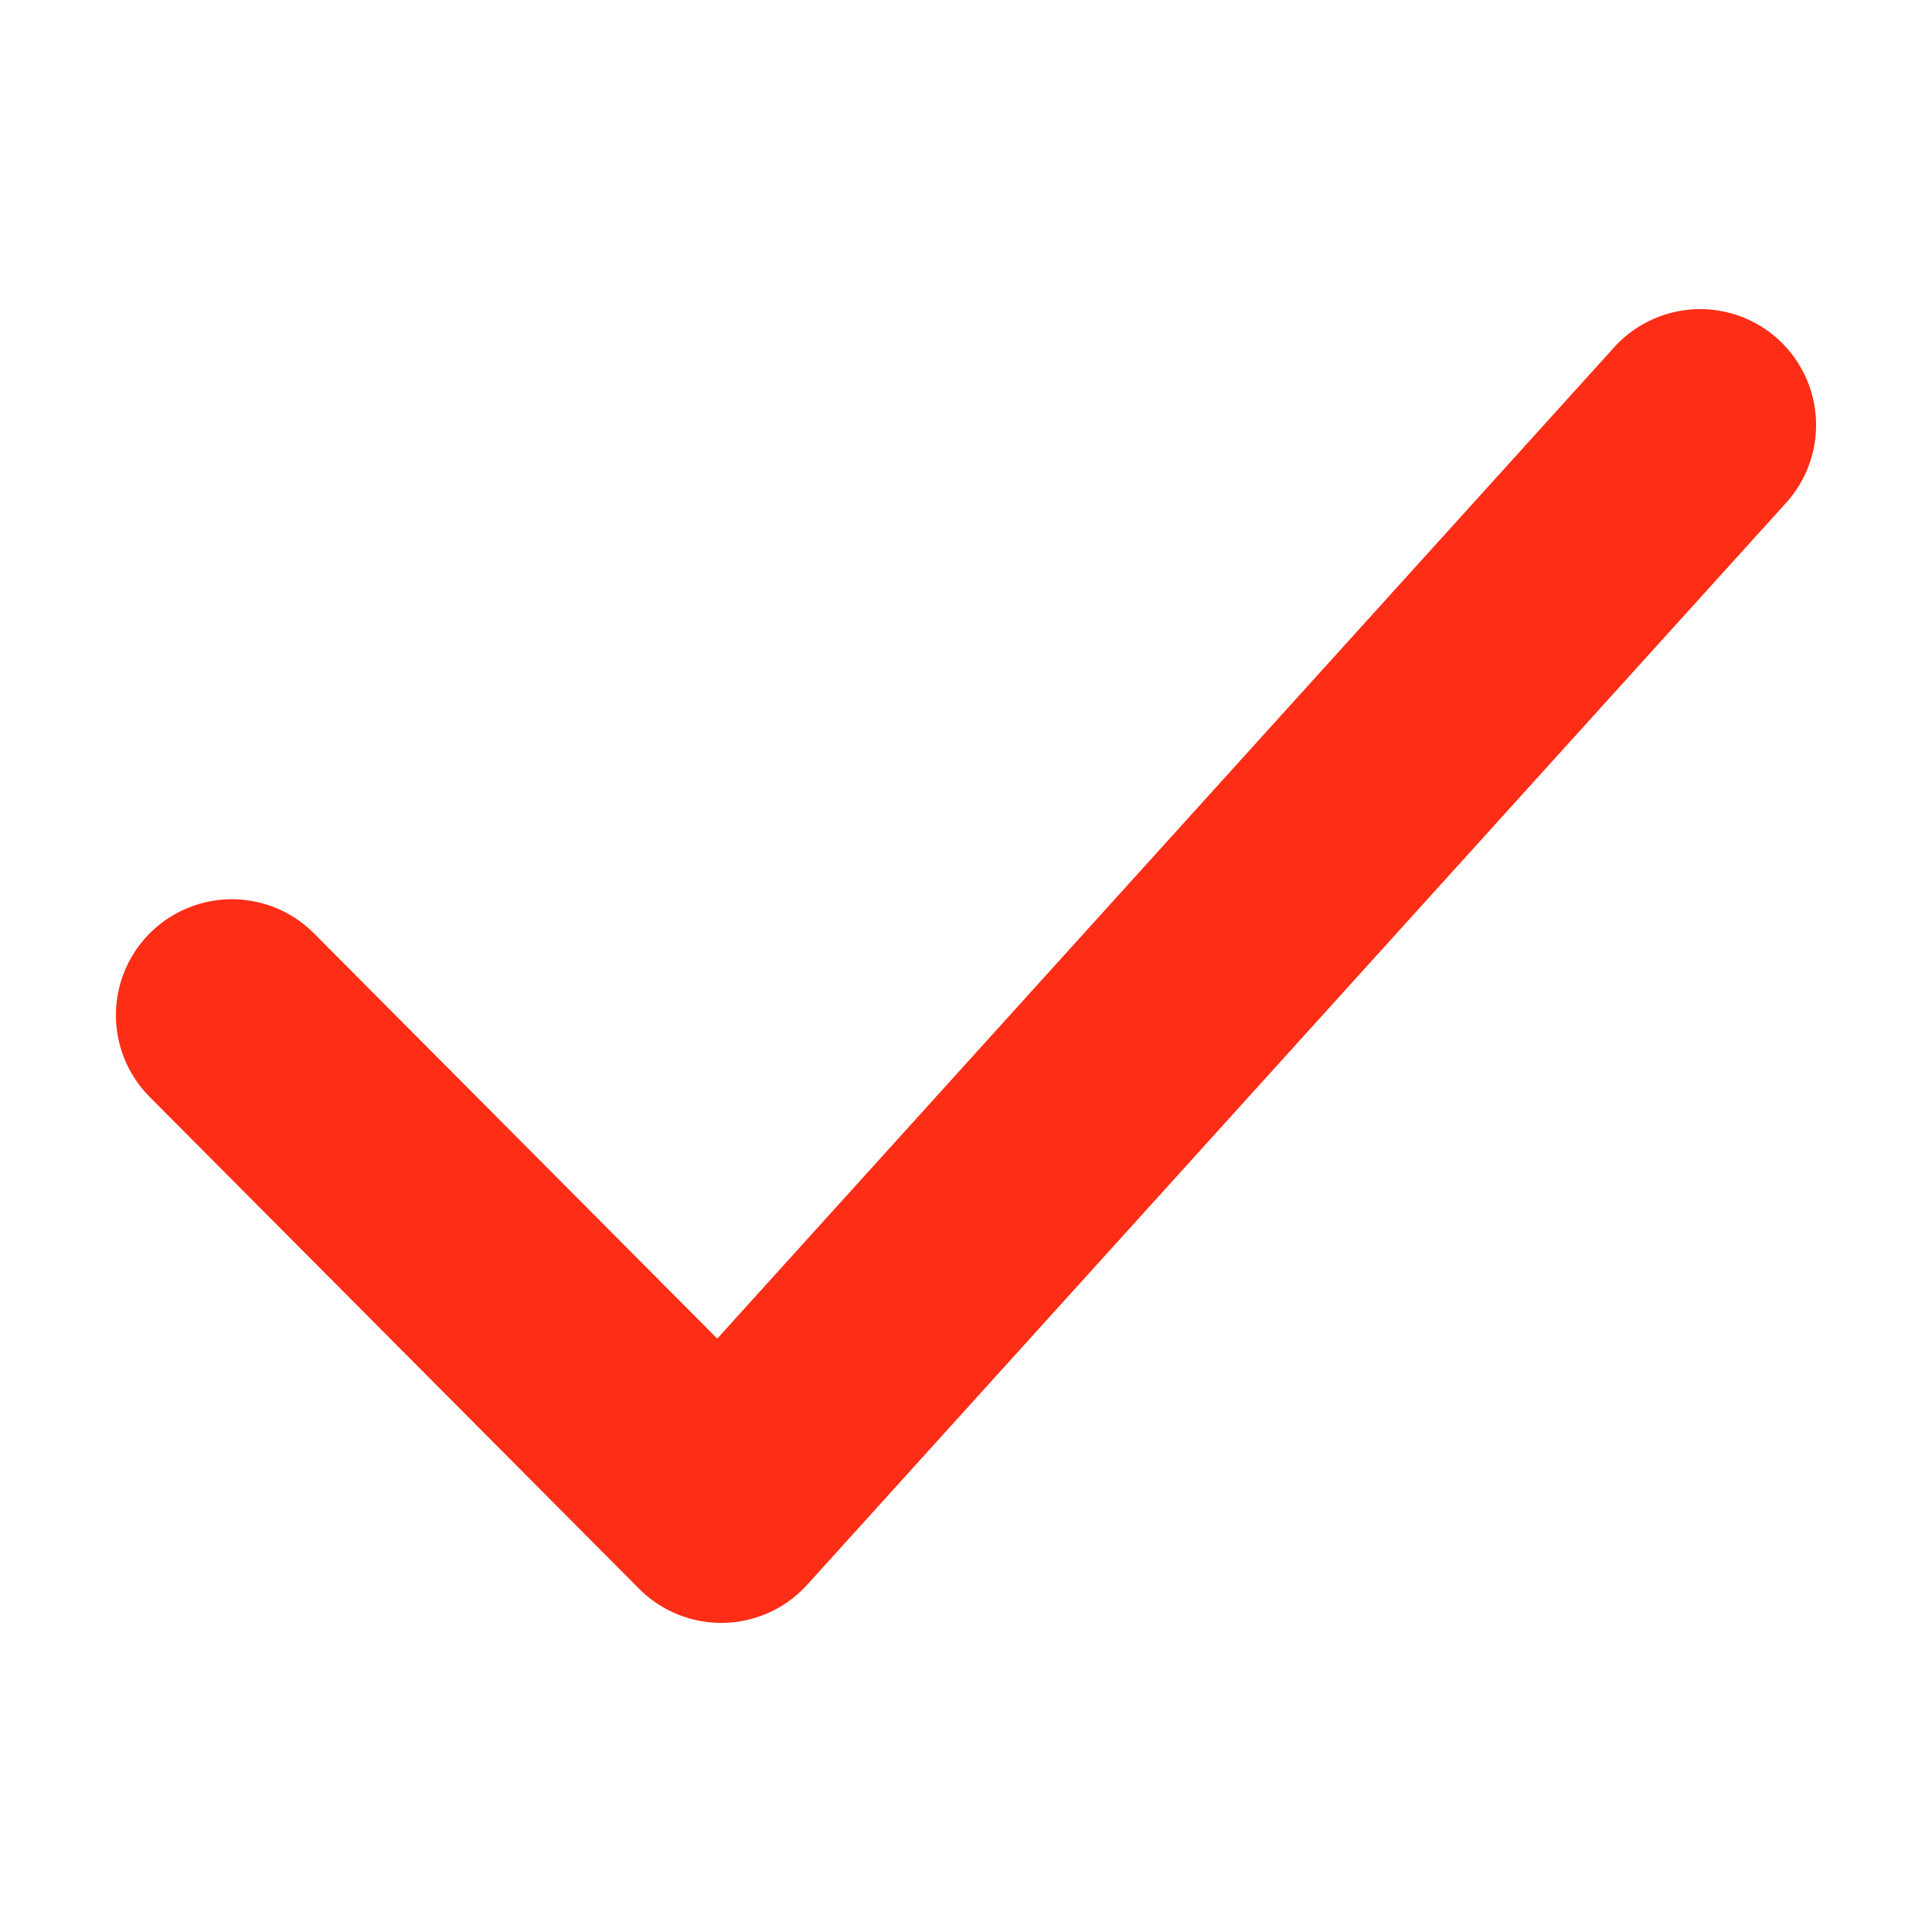
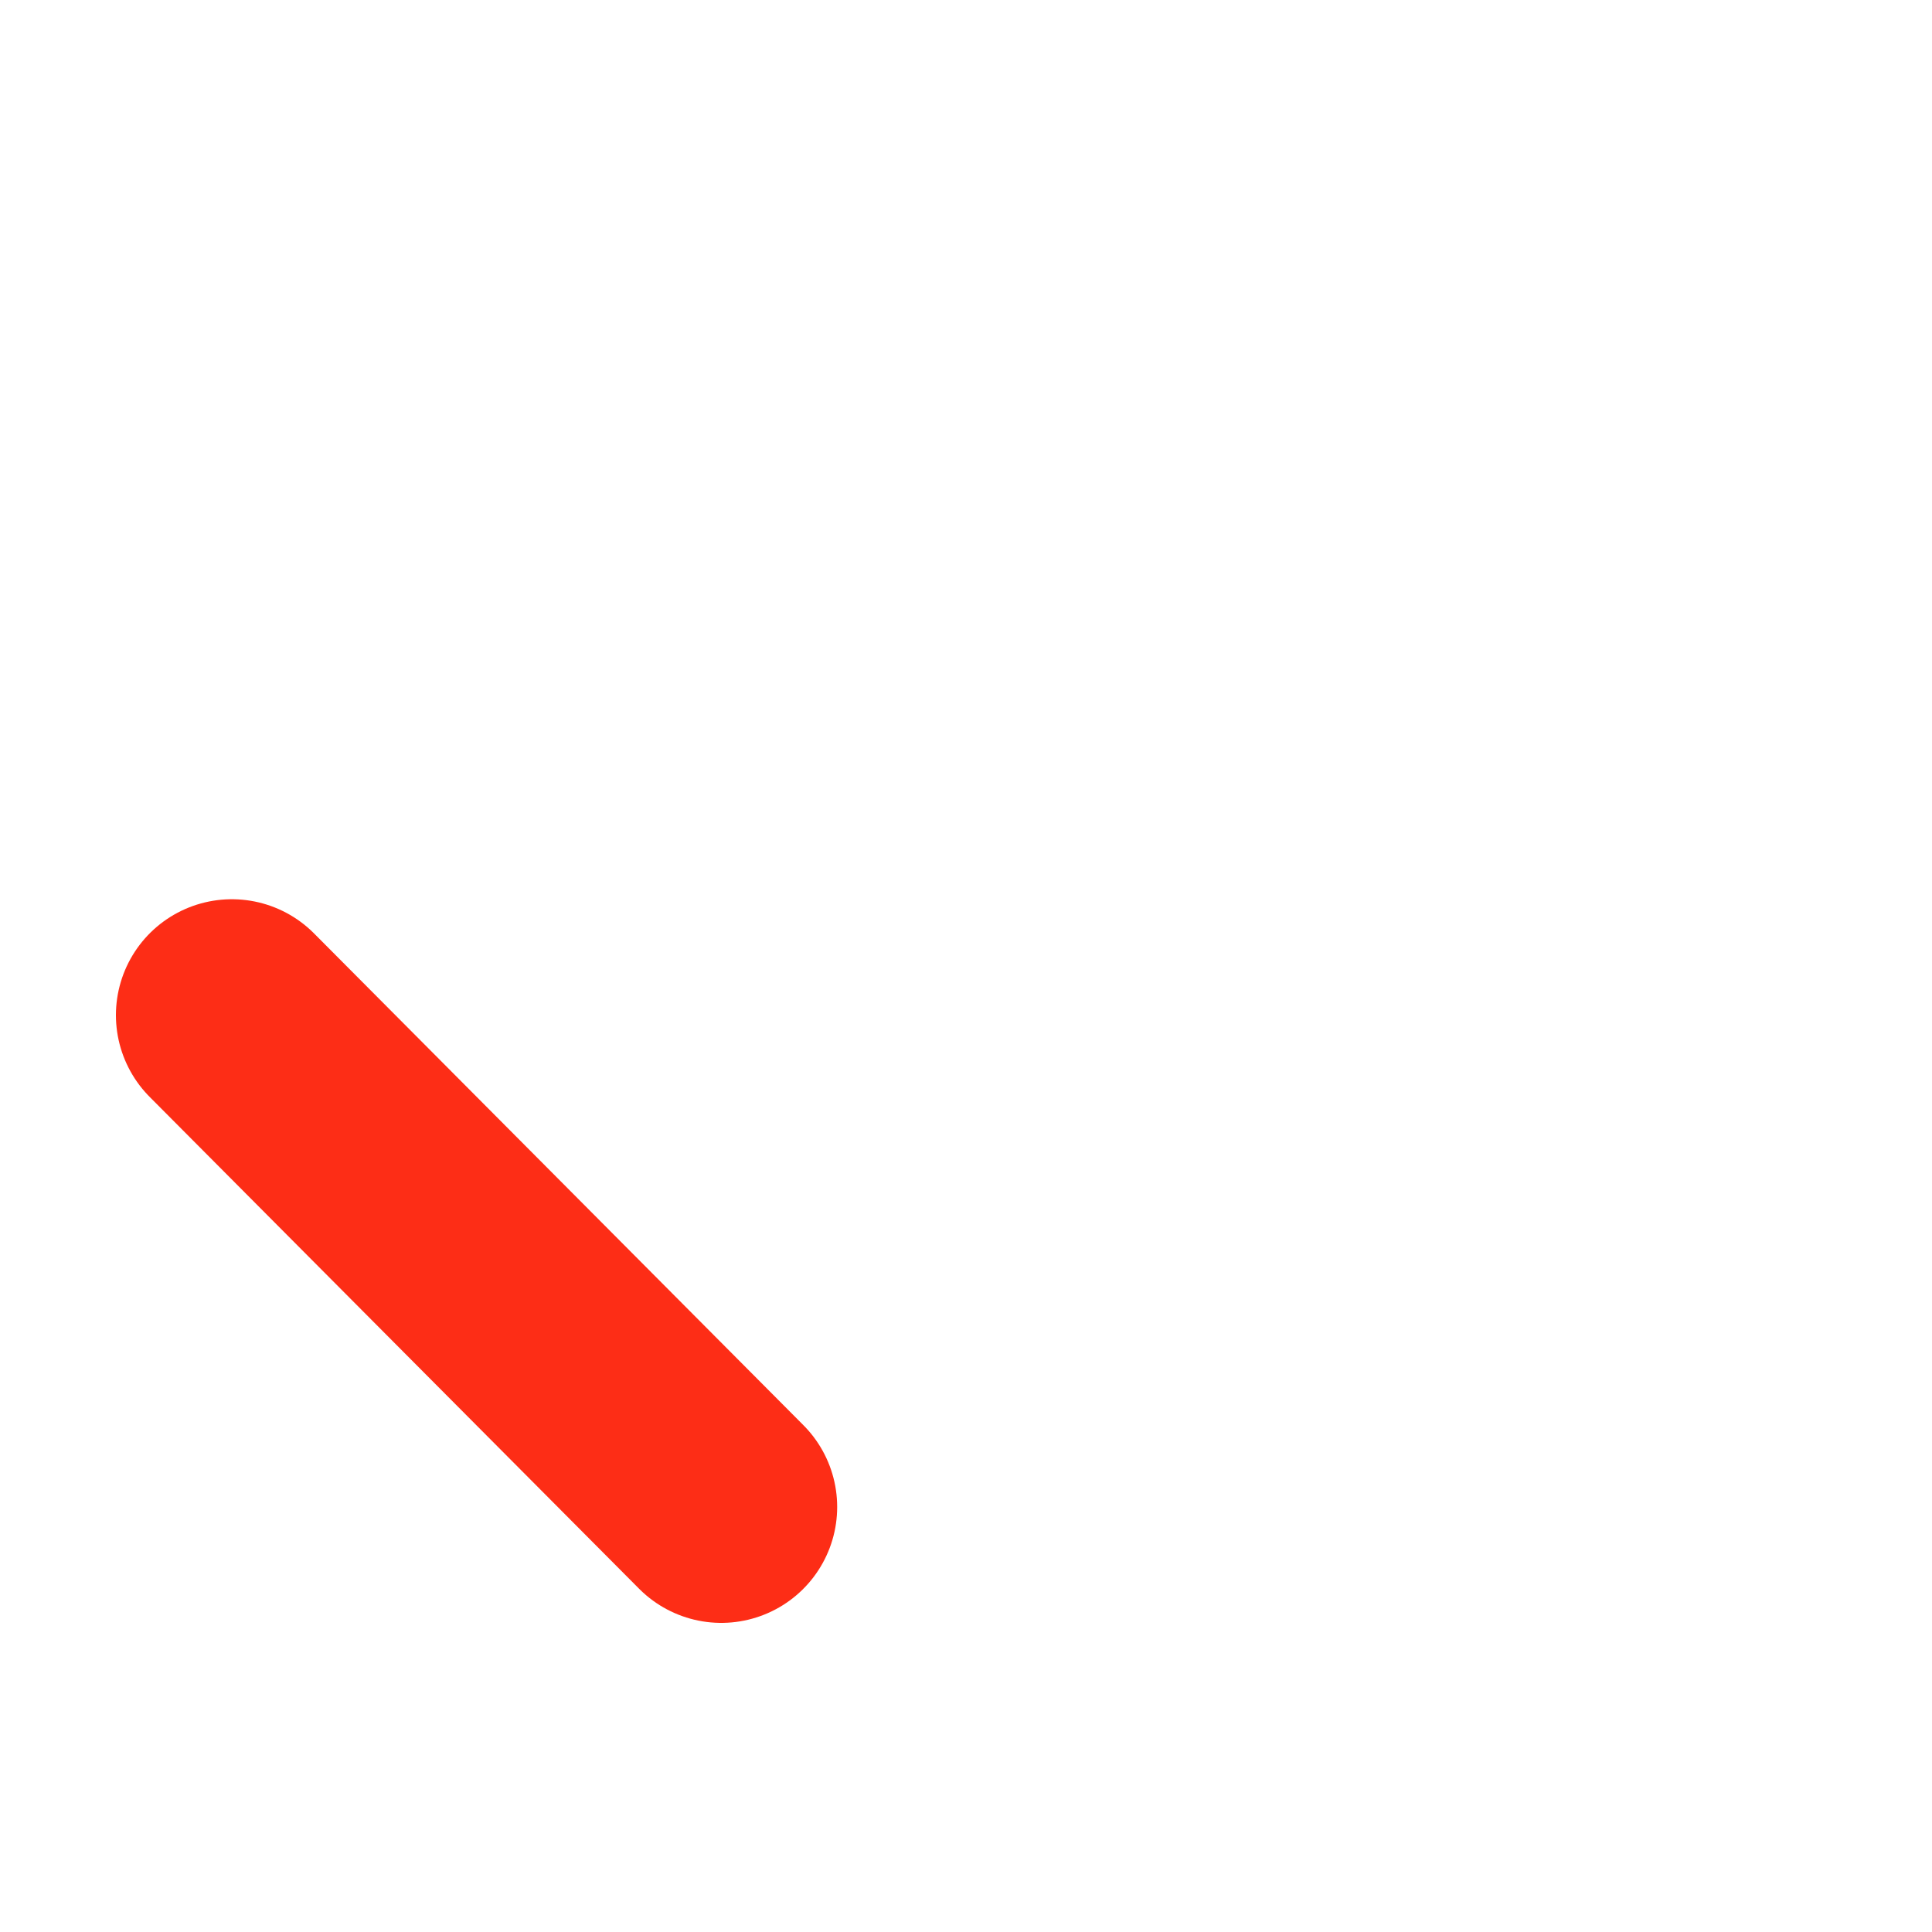
<svg xmlns="http://www.w3.org/2000/svg" width="25" height="25" viewBox="0 0 25 25" fill="none">
-   <path d="M3 13.136L9.333 19.5L22 5.5" stroke="#FD2D16" stroke-width="3" stroke-linecap="round" stroke-linejoin="round" />
+   <path d="M3 13.136L9.333 19.5" stroke="#FD2D16" stroke-width="3" stroke-linecap="round" stroke-linejoin="round" />
</svg>